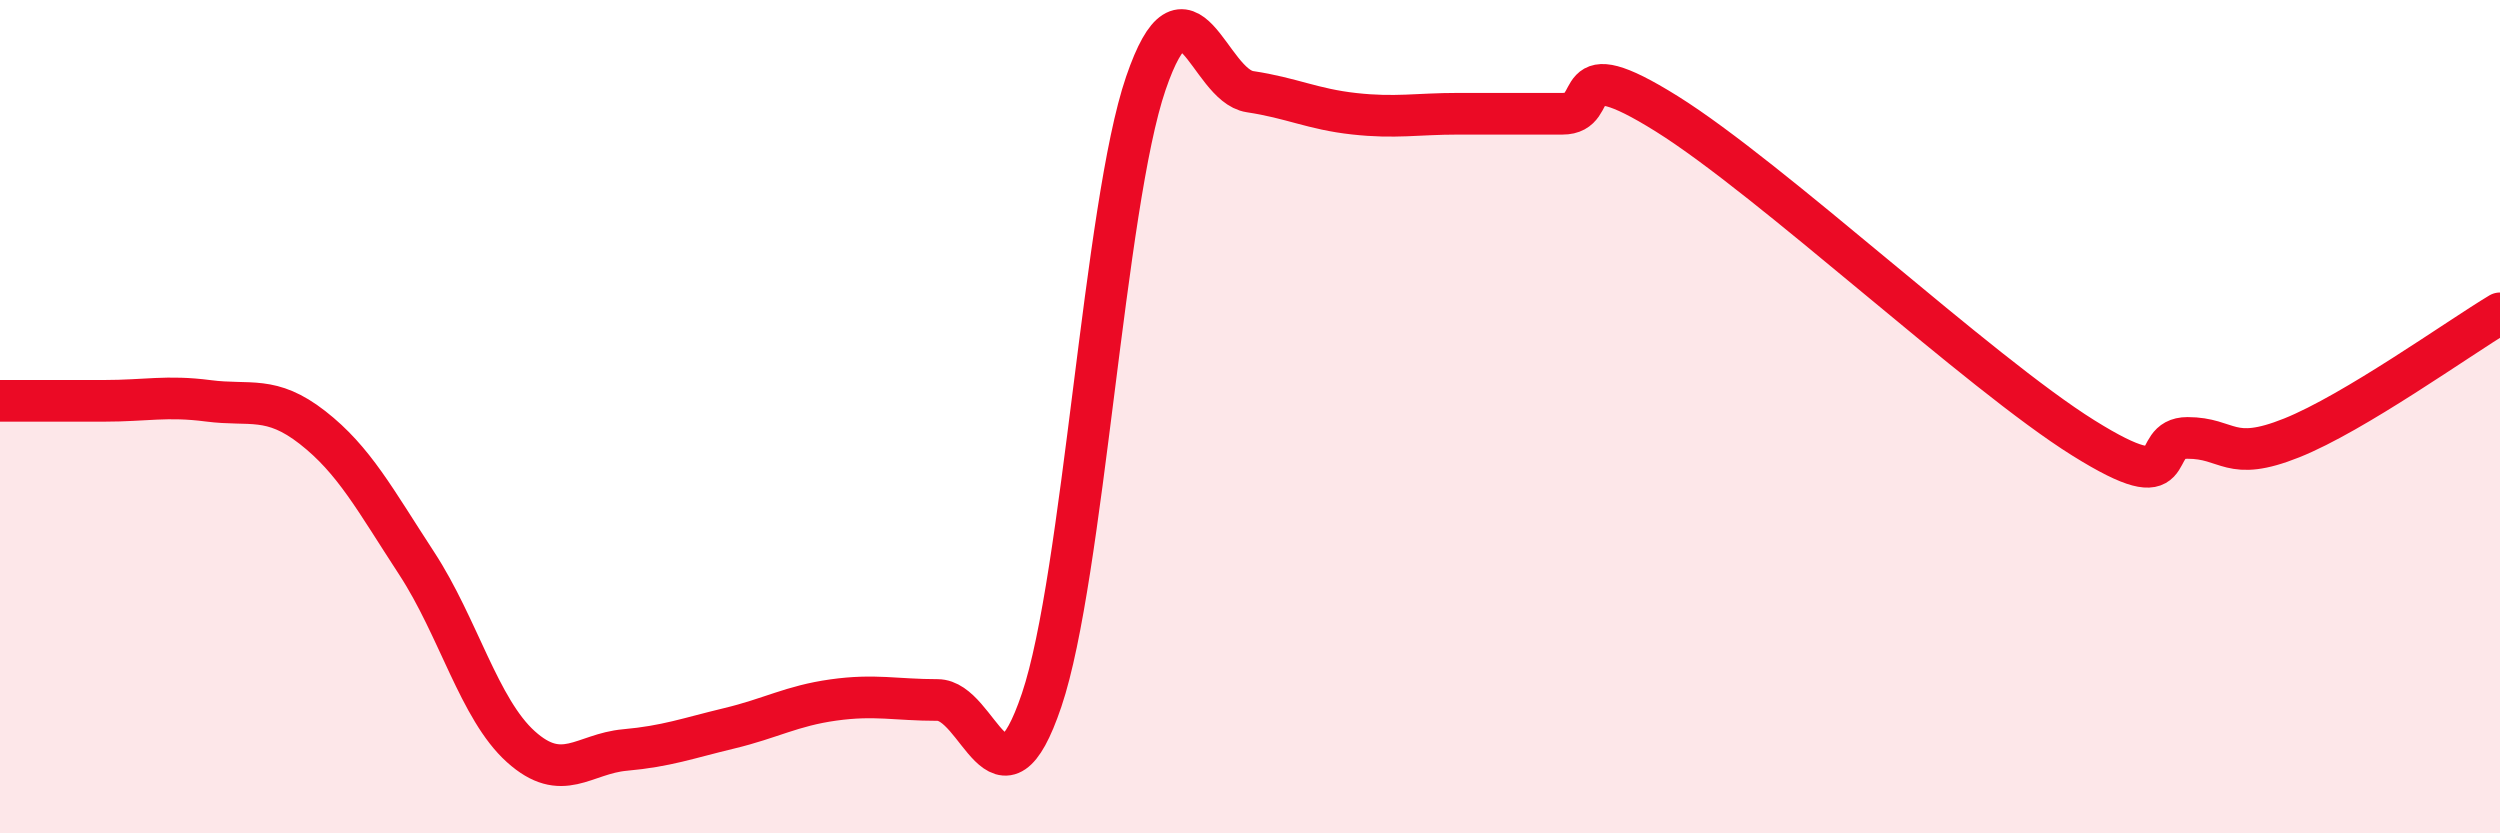
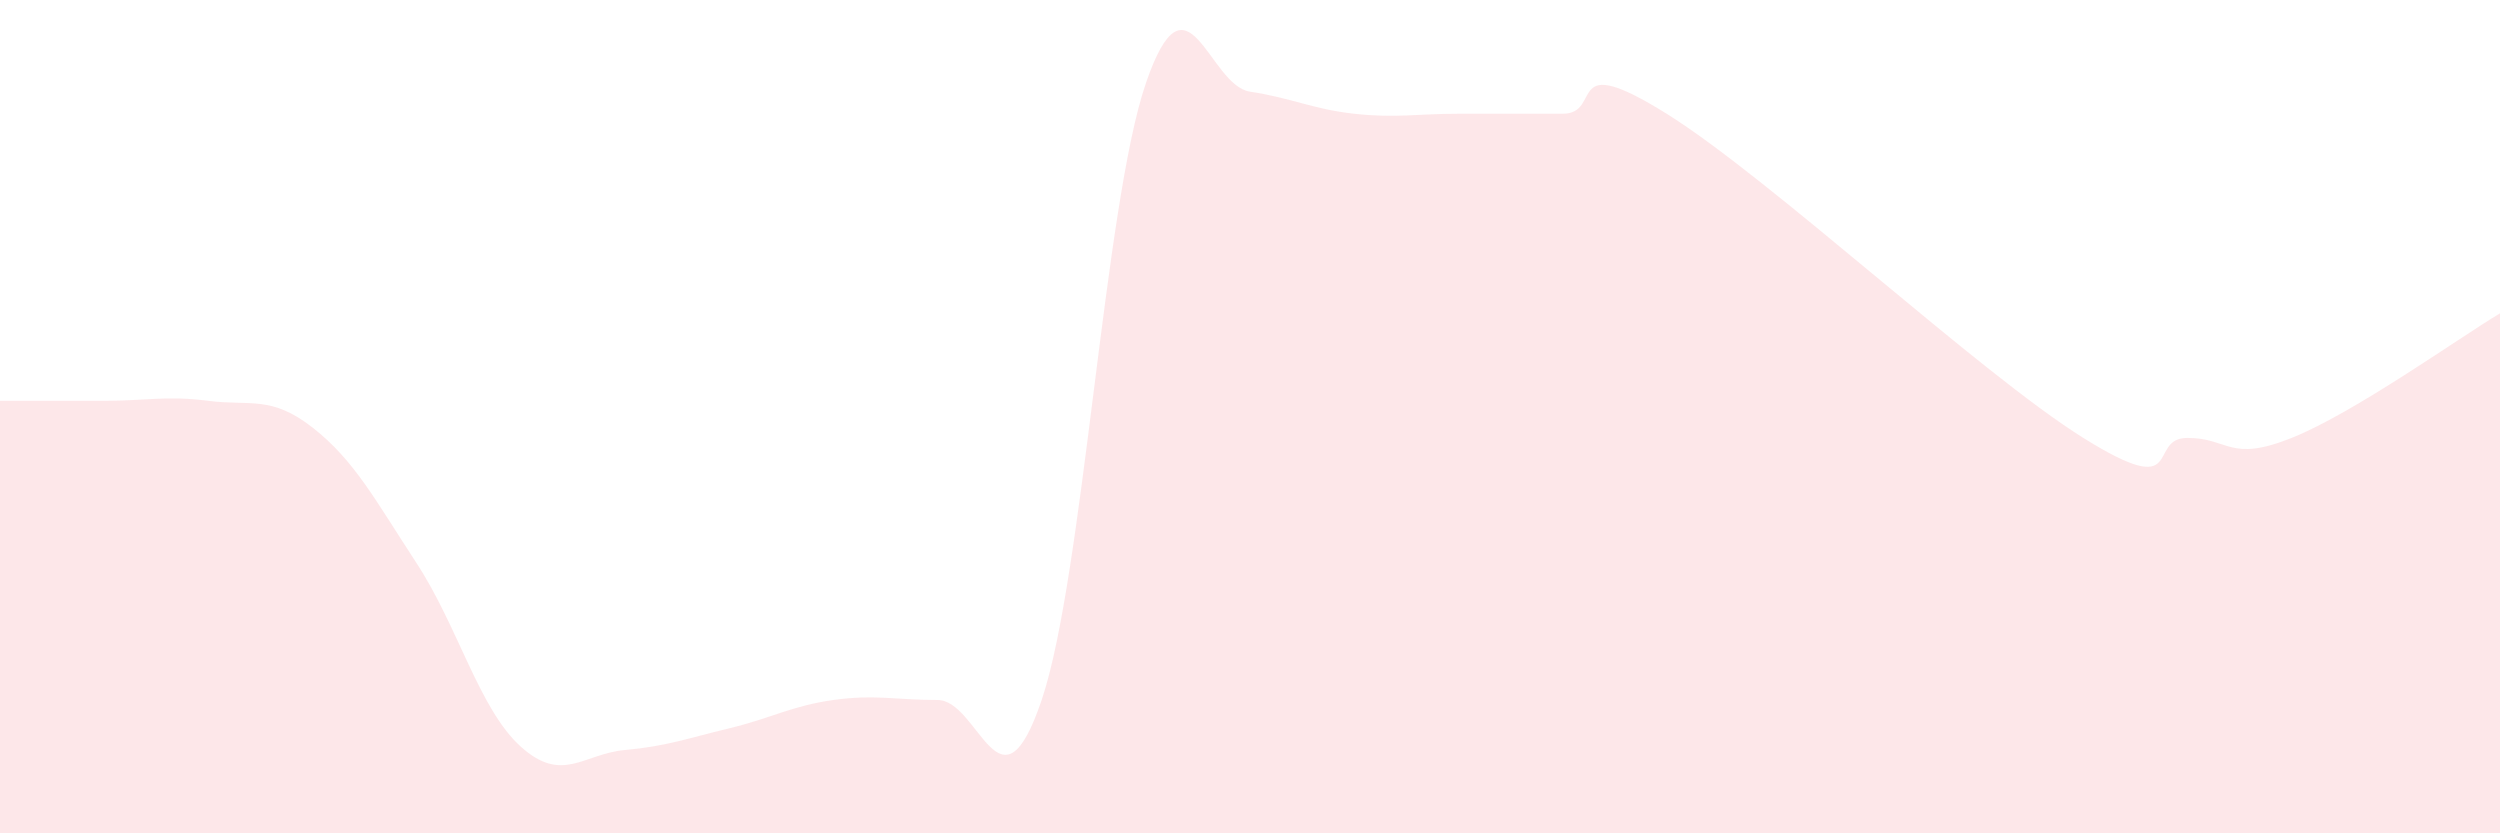
<svg xmlns="http://www.w3.org/2000/svg" width="60" height="20" viewBox="0 0 60 20">
  <path d="M 0,9.62 C 0.5,9.62 1.5,9.62 2.5,9.62 C 3.5,9.62 4,9.49 5,9.62 C 6,9.75 6.5,9.48 7.5,10.26 C 8.5,11.04 9,11.99 10,13.52 C 11,15.05 11.5,17.02 12.5,17.92 C 13.5,18.82 14,18.09 15,18 C 16,17.91 16.5,17.72 17.5,17.48 C 18.5,17.24 19,16.94 20,16.8 C 21,16.66 21.5,16.8 22.5,16.8 C 23.5,16.8 24,19.76 25,16.8 C 26,13.84 26.5,4.92 27.5,2 C 28.5,-0.92 29,2.05 30,2.2 C 31,2.35 31.5,2.62 32.5,2.73 C 33.5,2.84 34,2.73 35,2.73 C 36,2.73 36.5,2.73 37.5,2.73 C 38.5,2.73 37.5,1.17 40,2.73 C 42.5,4.29 47.5,8.95 50,10.51 C 52.5,12.07 51.5,10.51 52.5,10.51 C 53.5,10.51 53.5,11.11 55,10.51 C 56.5,9.91 59,8.12 60,7.52L60 20L0 20Z" fill="#EB0A25" opacity="0.1" stroke-linecap="round" stroke-linejoin="round" />
-   <path d="M 0,9.62 C 0.5,9.62 1.5,9.62 2.5,9.62 C 3.5,9.62 4,9.49 5,9.62 C 6,9.75 6.5,9.48 7.5,10.26 C 8.5,11.04 9,11.99 10,13.52 C 11,15.05 11.5,17.02 12.5,17.92 C 13.5,18.82 14,18.09 15,18 C 16,17.91 16.5,17.72 17.5,17.48 C 18.5,17.24 19,16.94 20,16.8 C 21,16.66 21.5,16.8 22.5,16.8 C 23.5,16.8 24,19.76 25,16.8 C 26,13.84 26.5,4.92 27.5,2 C 28.5,-0.92 29,2.05 30,2.2 C 31,2.35 31.5,2.62 32.5,2.73 C 33.5,2.84 34,2.73 35,2.73 C 36,2.73 36.5,2.73 37.5,2.73 C 38.5,2.73 37.5,1.17 40,2.73 C 42.5,4.29 47.5,8.95 50,10.51 C 52.5,12.07 51.5,10.51 52.5,10.51 C 53.5,10.51 53.5,11.11 55,10.51 C 56.5,9.91 59,8.12 60,7.52" stroke="#EB0A25" stroke-width="1" fill="none" stroke-linecap="round" stroke-linejoin="round" />
</svg>